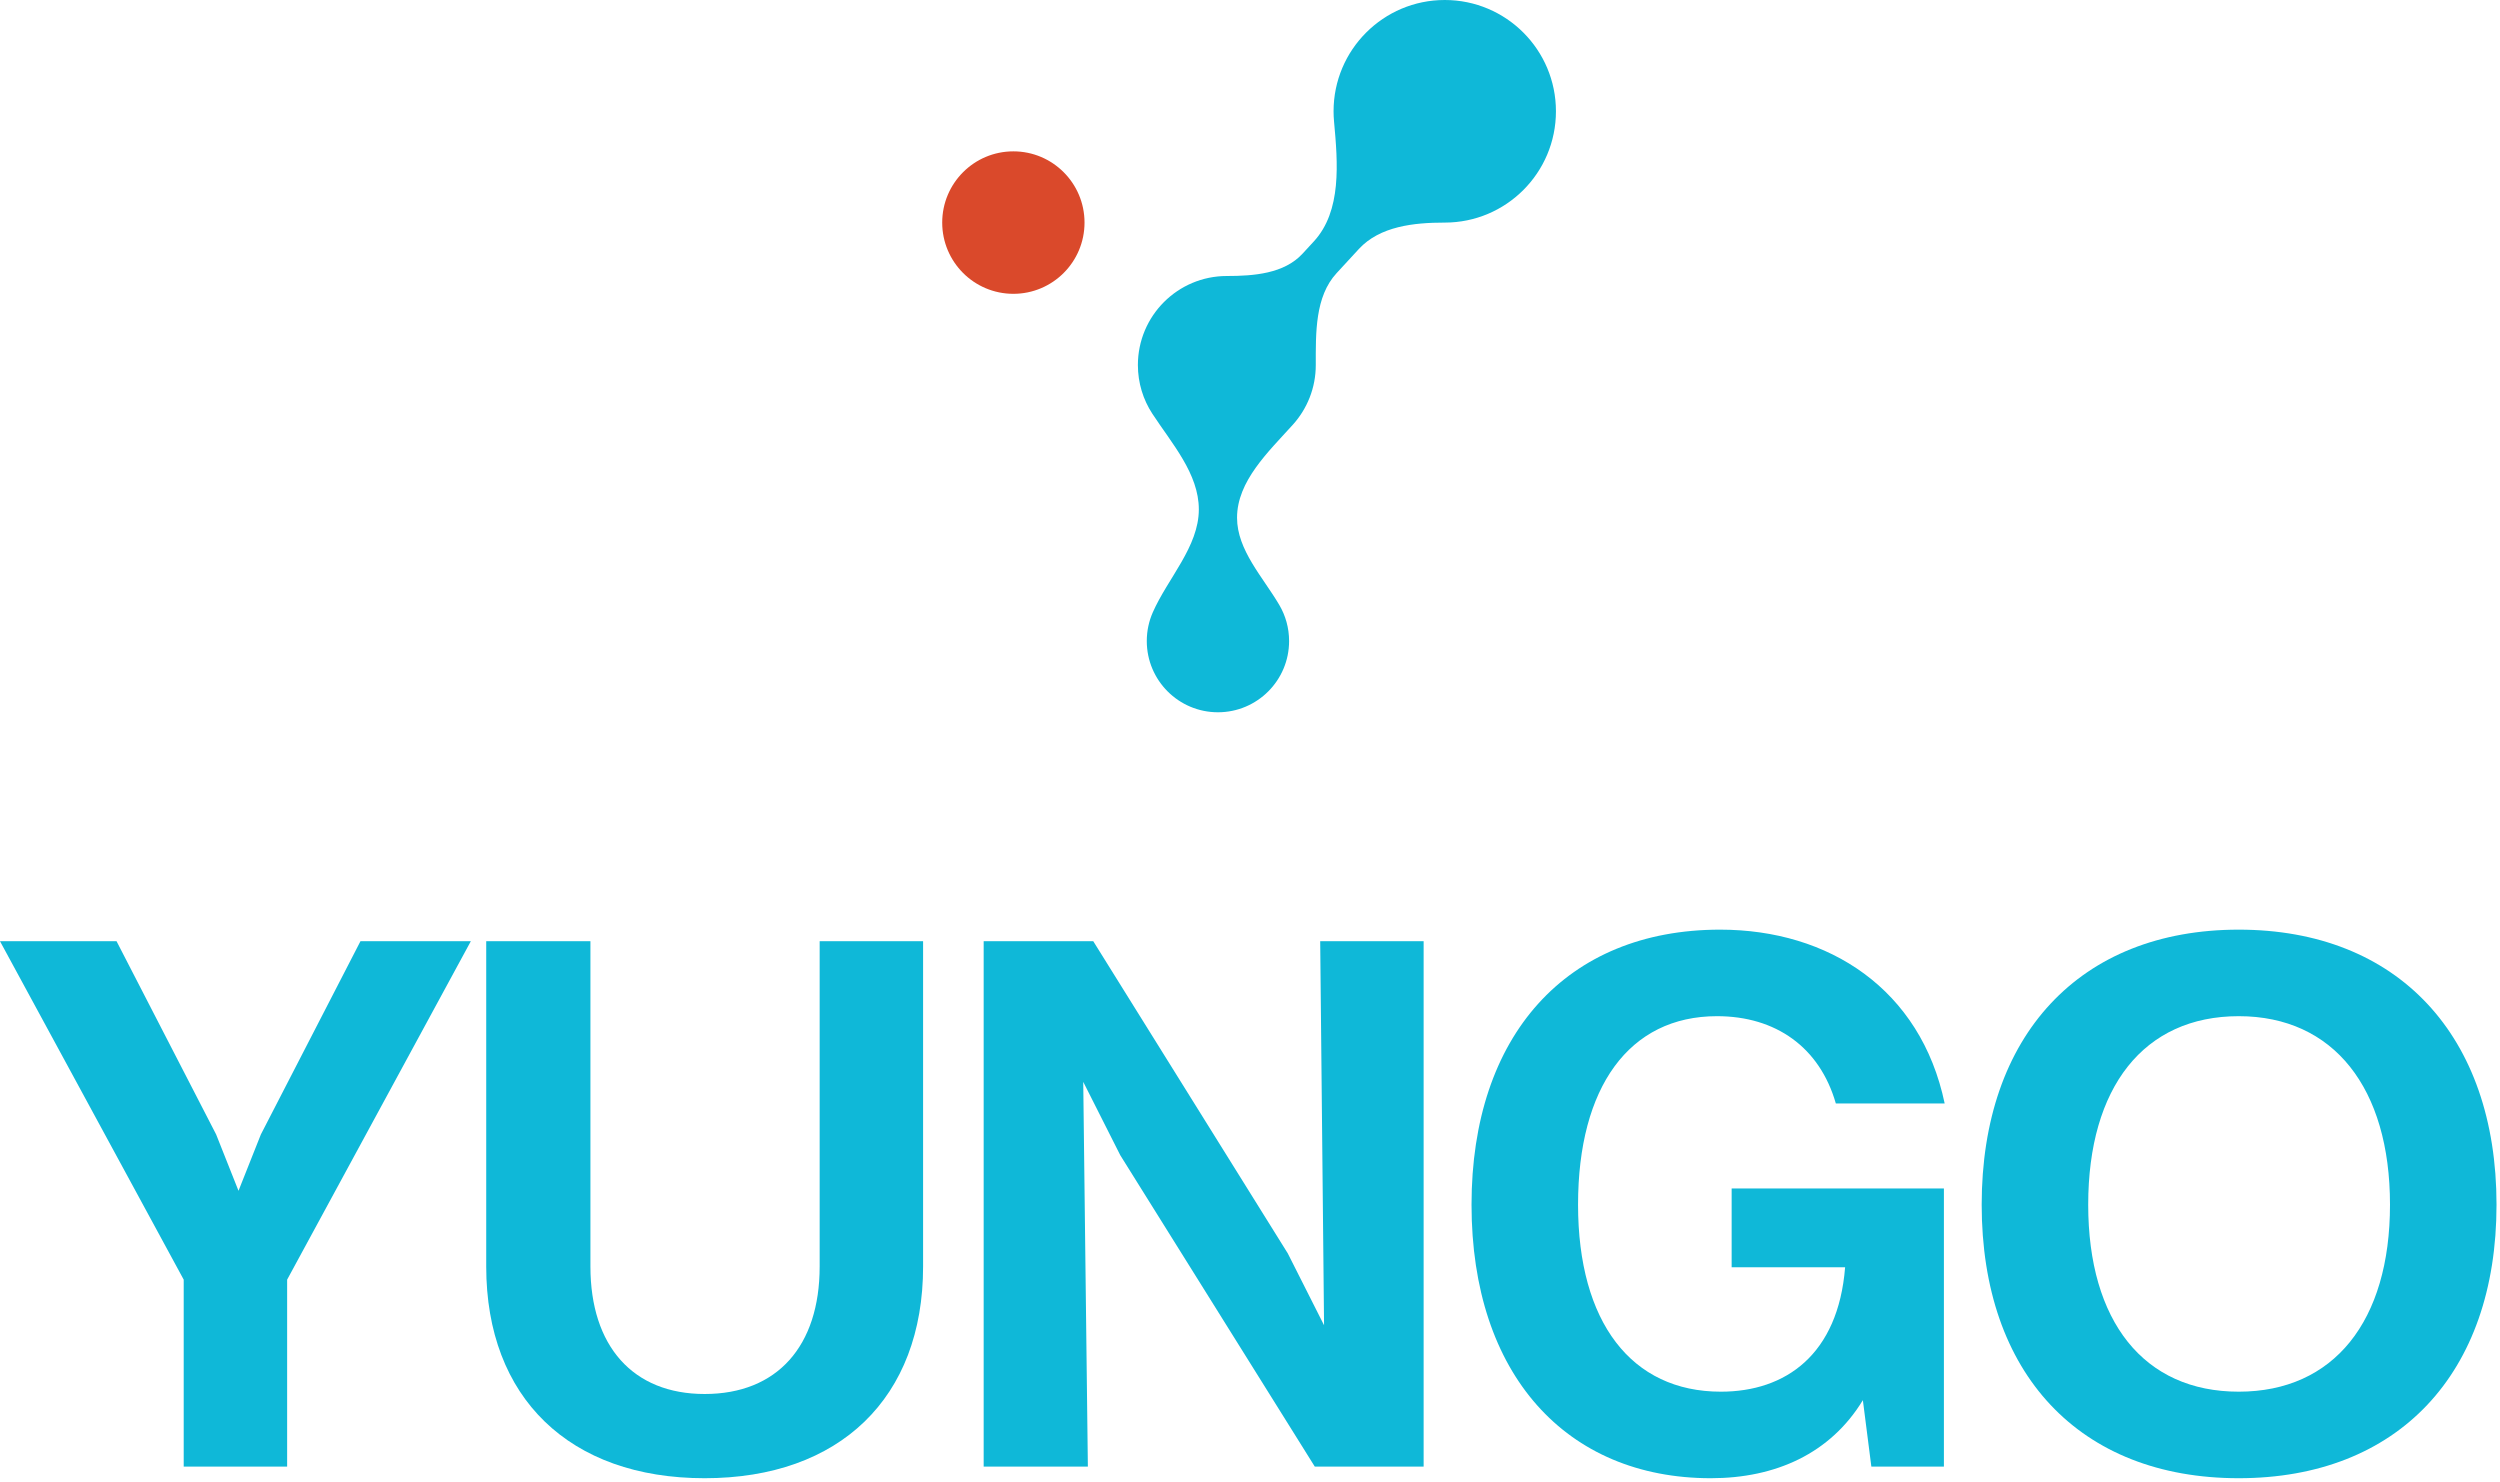
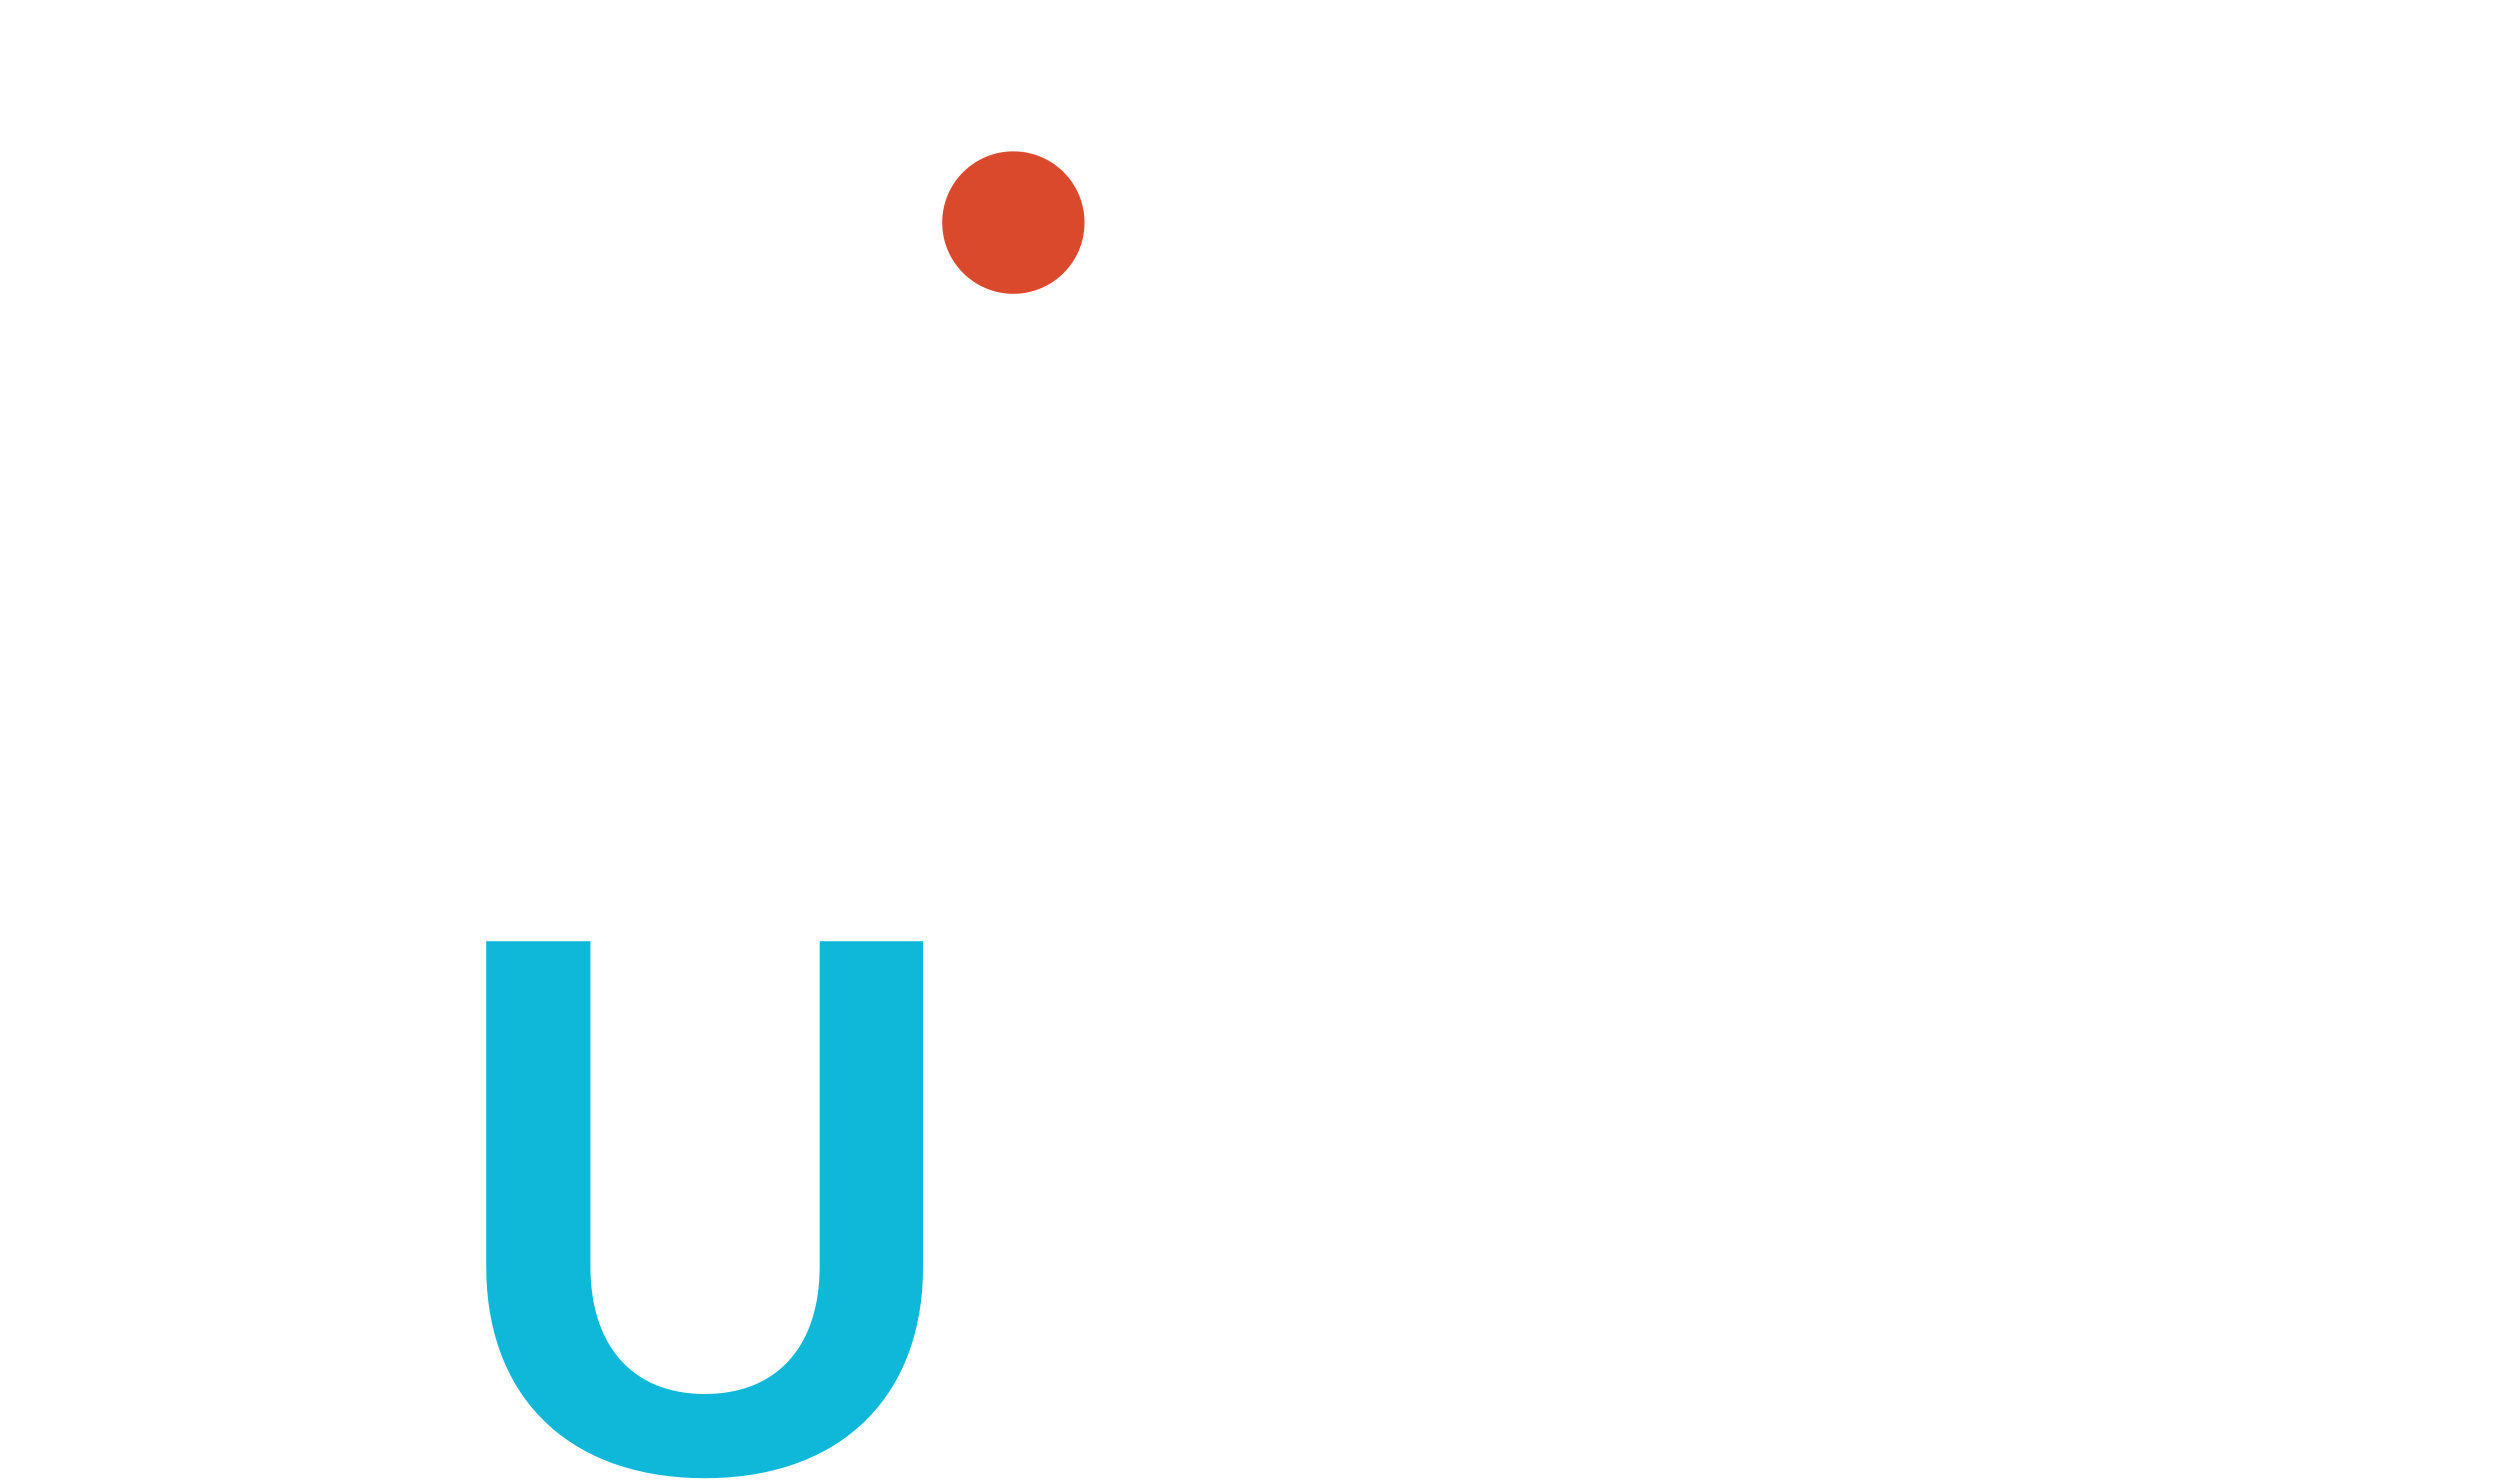
<svg xmlns="http://www.w3.org/2000/svg" width="199" height="118" viewBox="0 0 199 118" fill="none">
-   <path d="M178.202 117.666C165.545 117.666 157.742 109.363 157.742 95.894C157.742 82.426 165.545 74 178.202 74C190.858 74 198.723 82.426 198.723 95.894C198.723 109.363 190.858 117.666 178.202 117.666ZM178.202 110.778C185.759 110.778 190.244 105.181 190.244 95.894C190.244 86.608 185.759 80.888 178.202 80.888C170.645 80.888 166.221 86.546 166.221 95.894C166.221 105.181 170.645 110.778 178.202 110.778Z" fill="#0FB8D8" />
-   <path d="M154.735 116.744H148.96L148.284 111.454C145.703 115.698 141.341 117.666 136.18 117.666C124.691 117.666 117.134 109.425 117.134 95.894C117.134 82.426 124.691 74 136.917 74C145.58 74 152.892 78.736 154.796 87.838H146.133C144.843 83.348 141.341 80.888 136.672 80.888C129.668 80.888 125.613 86.546 125.613 95.894C125.613 105.243 129.852 110.778 136.979 110.778C142.14 110.778 146.318 107.826 146.871 100.876H137.839V94.603H154.735V116.744Z" fill="#0FB8D8" />
-   <path d="M78.3 116.743V74.922H87.024L102.507 99.769L105.395 105.489L105.088 74.922H113.321V116.743H104.658L89.175 91.958L86.226 86.116L86.594 116.743H78.3Z" fill="#0FB8D8" />
  <path d="M73.478 100.815C73.478 111.27 66.843 117.666 56.091 117.666C45.339 117.666 38.703 111.27 38.703 100.815V74.922H46.998V100.815C46.998 107.149 50.377 110.962 56.091 110.962C61.866 110.962 65.245 107.149 65.245 100.815V74.922H73.478V100.815Z" fill="#0FB8D8" />
-   <path d="M14.623 116.743V101.86L0 74.922H9.277L17.203 90.298L18.985 94.787L20.767 90.298L28.692 74.922H37.478L22.856 101.86V116.743H14.623Z" fill="#0FB8D8" />
  <ellipse cx="80.664" cy="17.718" rx="5.664" ry="5.67" fill="#DA492B" />
-   <path d="M115.003 17.718C119.89 17.718 123.853 13.752 123.853 8.859C123.853 3.966 119.89 0 115.003 0C110.115 0 106.152 3.966 106.152 8.859C106.152 9.135 106.165 9.407 106.19 9.677C106.49 12.962 106.815 16.795 104.579 19.22L103.678 20.197C102.216 21.783 99.812 21.97 97.656 21.97C93.746 21.97 90.576 25.143 90.576 29.057C90.576 30.488 90.999 31.819 91.727 32.932C93.283 35.312 95.427 37.706 95.427 40.55C95.427 43.514 92.957 46.03 91.763 48.742C91.455 49.441 91.284 50.214 91.284 51.027C91.284 54.158 93.82 56.697 96.948 56.697C100.076 56.697 102.612 54.158 102.612 51.027C102.612 49.979 102.328 48.997 101.832 48.155C100.528 45.937 98.469 43.784 98.469 41.211C98.469 38.298 100.96 35.968 102.911 33.807C104.045 32.55 104.736 30.885 104.736 29.057C104.736 26.508 104.667 23.613 106.395 21.74L108.165 19.82C109.836 18.009 112.54 17.718 115.003 17.718Z" fill="#0FB8D8" />
</svg>